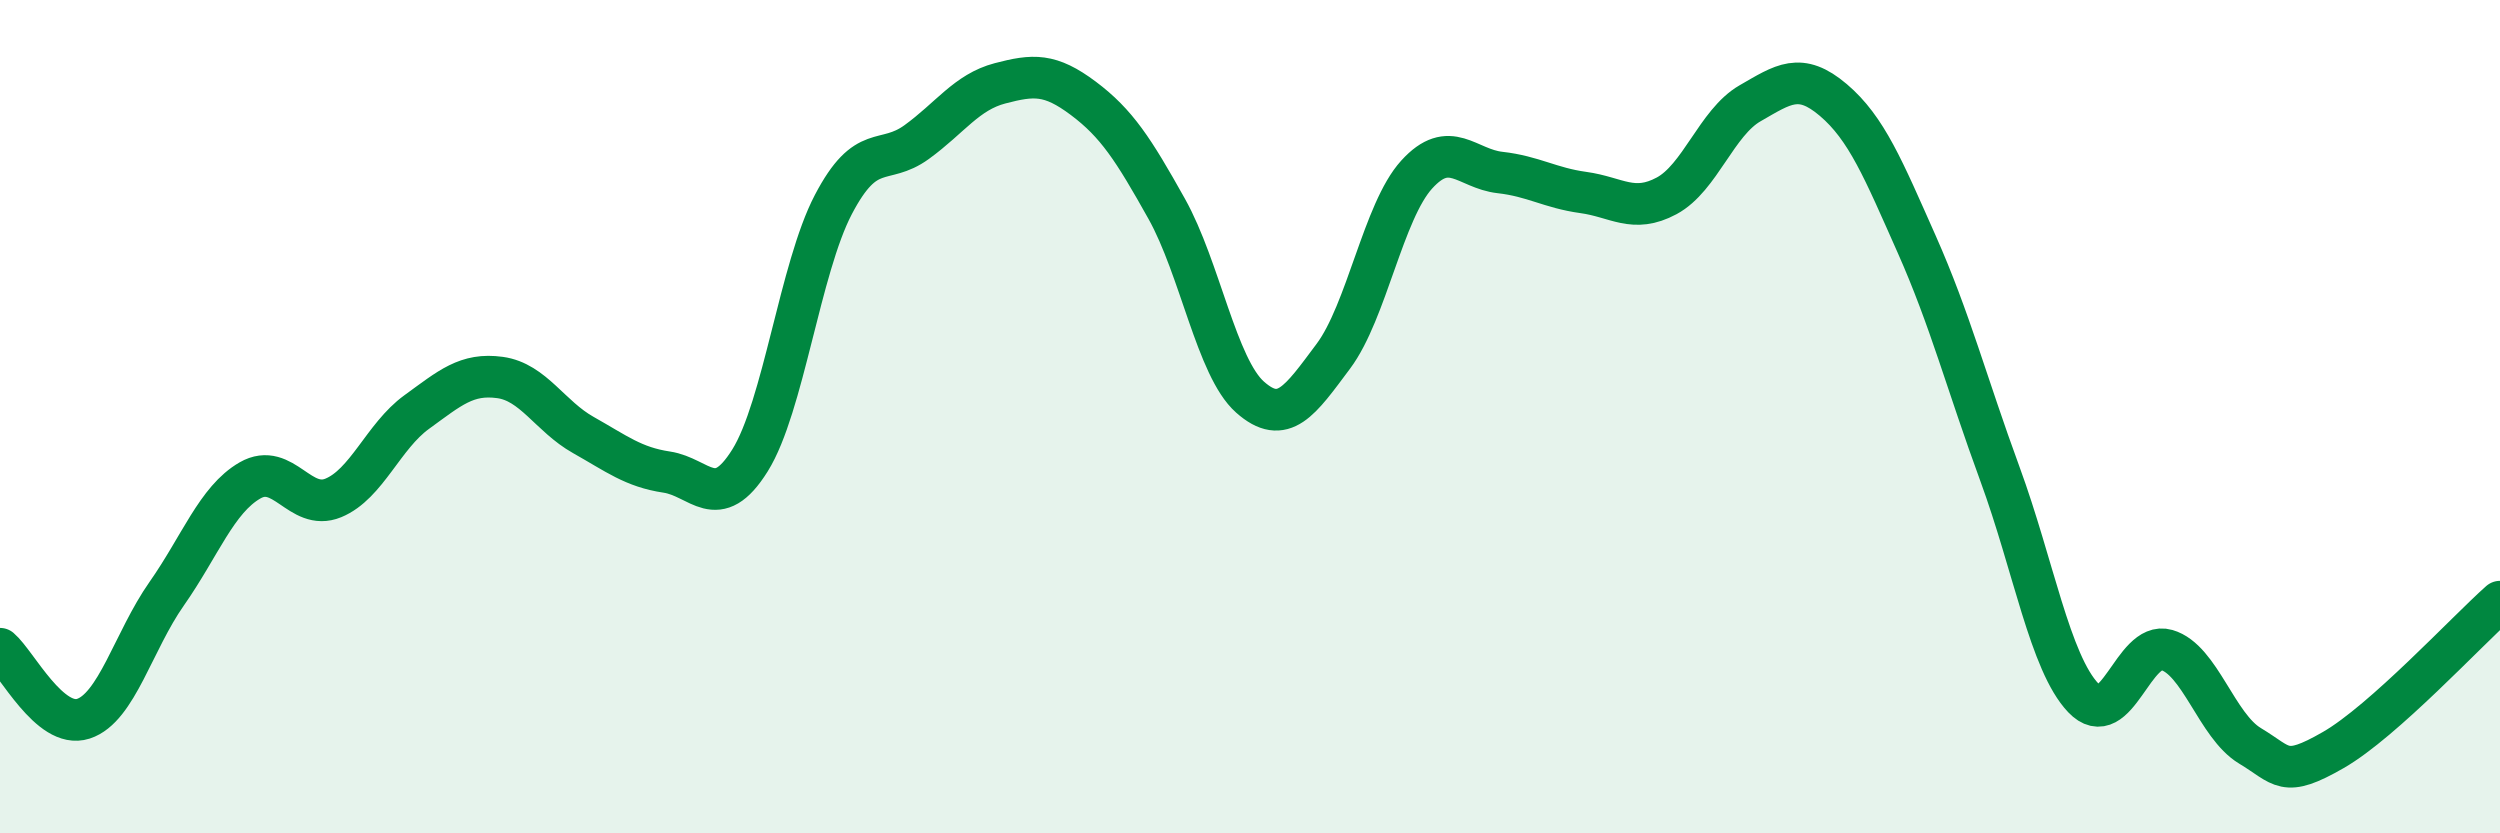
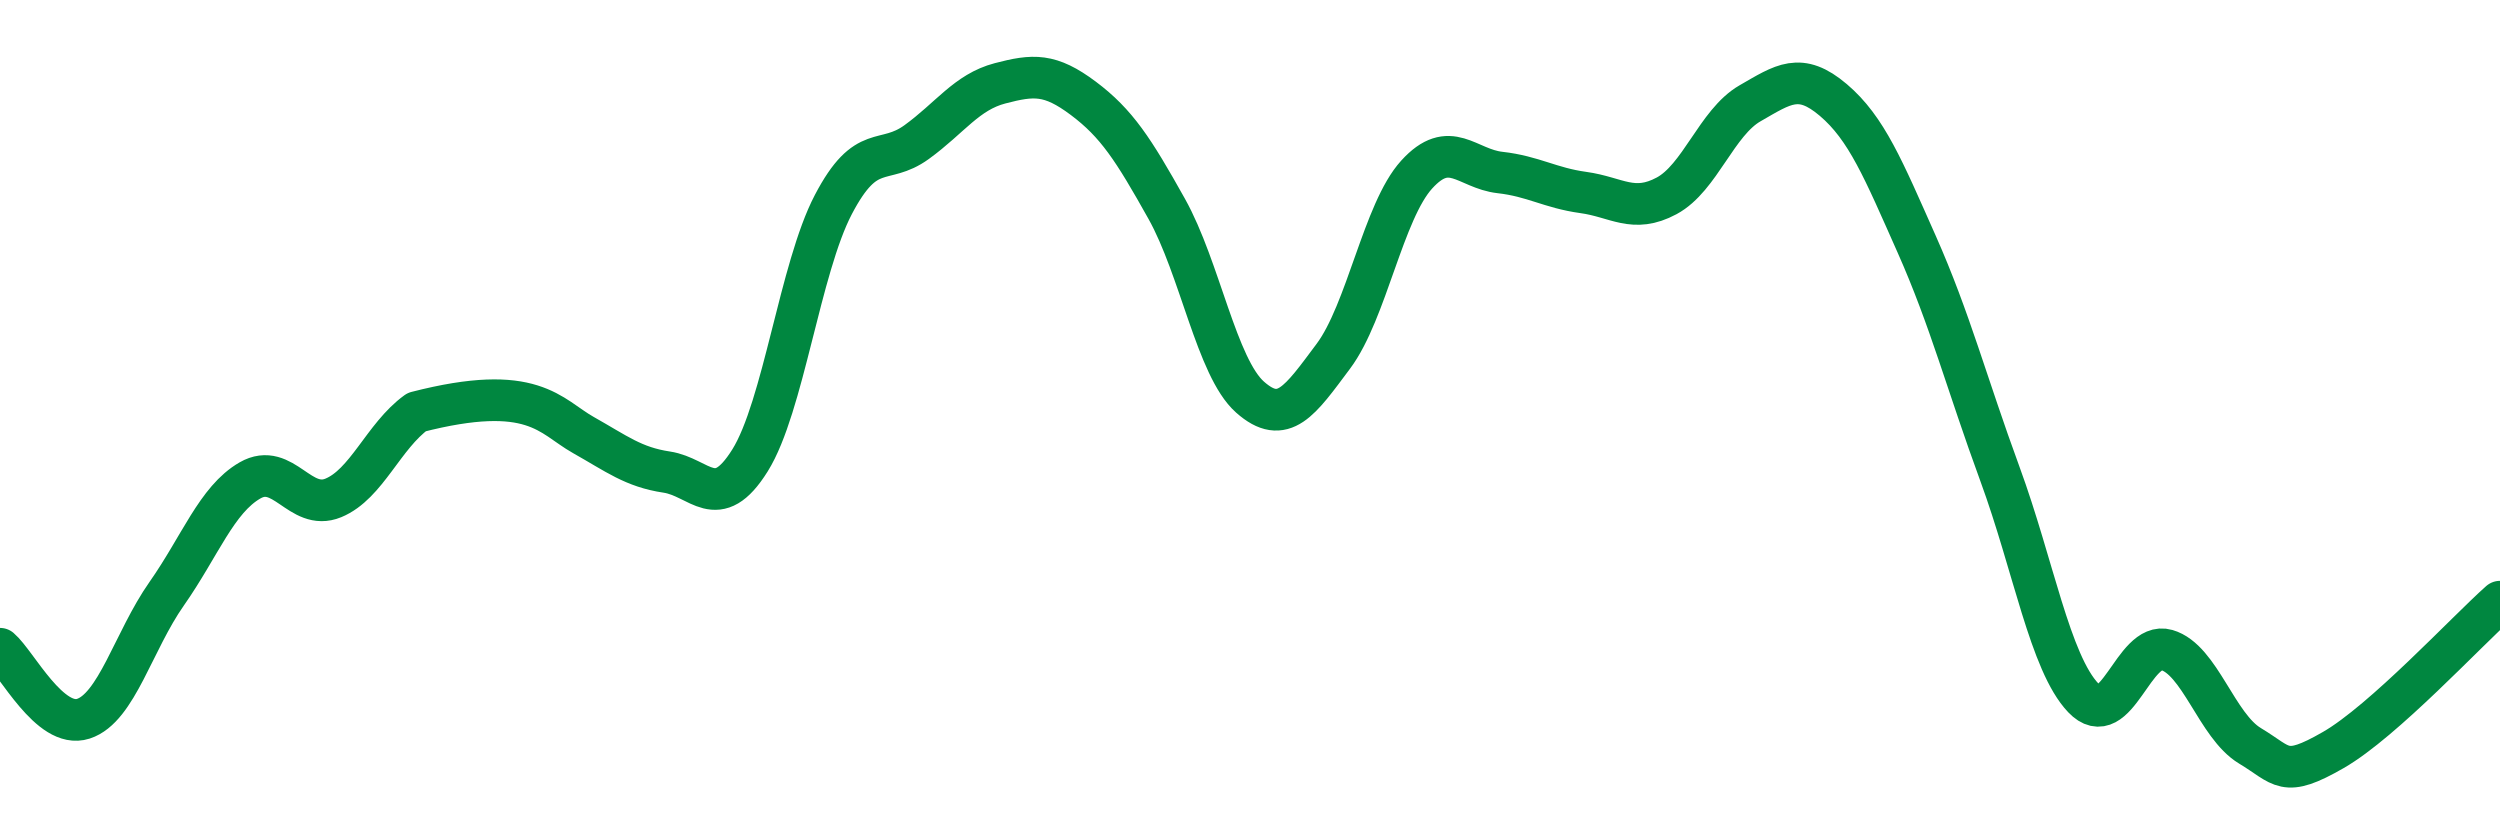
<svg xmlns="http://www.w3.org/2000/svg" width="60" height="20" viewBox="0 0 60 20">
-   <path d="M 0,15.57 C 0.4,15.91 1.2,17.51 2,17.25 C 2.8,16.99 3.2,15.39 4,14.25 C 4.8,13.11 5.2,11.99 6,11.53 C 6.8,11.07 7.2,12.28 8,11.95 C 8.8,11.62 9.2,10.47 10,9.89 C 10.8,9.31 11.2,8.95 12,9.06 C 12.8,9.17 13.2,9.99 14,10.44 C 14.8,10.89 15.2,11.21 16,11.33 C 16.8,11.45 17.2,12.33 18,11.05 C 18.8,9.77 19.2,6.44 20,4.91 C 20.8,3.38 21.2,3.99 22,3.41 C 22.8,2.83 23.2,2.21 24,2 C 24.8,1.79 25.2,1.76 26,2.36 C 26.8,2.96 27.2,3.58 28,5.01 C 28.8,6.44 29.2,8.82 30,9.53 C 30.8,10.24 31.2,9.62 32,8.55 C 32.8,7.48 33.2,5.07 34,4.19 C 34.8,3.31 35.2,4.05 36,4.14 C 36.8,4.23 37.2,4.51 38,4.62 C 38.8,4.73 39.2,5.13 40,4.7 C 40.8,4.27 41.2,2.94 42,2.48 C 42.8,2.02 43.2,1.72 44,2.4 C 44.8,3.08 45.2,4.06 46,5.86 C 46.8,7.66 47.2,9.2 48,11.38 C 48.8,13.56 49.2,15.91 50,16.75 C 50.8,17.59 51.2,15.37 52,15.6 C 52.8,15.83 53.2,17.42 54,17.9 C 54.8,18.38 54.8,18.69 56,18 C 57.2,17.31 59.2,15.15 60,14.44L60 20L0 20Z" fill="#008740" opacity="0.1" stroke-linecap="round" stroke-linejoin="round" />
-   <path d="M 0,15.57 C 0.4,15.91 1.2,17.51 2,17.25 C 2.8,16.99 3.2,15.39 4,14.25 C 4.8,13.11 5.2,11.99 6,11.53 C 6.8,11.07 7.2,12.28 8,11.95 C 8.8,11.62 9.2,10.47 10,9.89 C 10.8,9.31 11.2,8.95 12,9.06 C 12.8,9.17 13.2,9.99 14,10.44 C 14.8,10.89 15.2,11.21 16,11.33 C 16.8,11.45 17.2,12.33 18,11.05 C 18.8,9.77 19.2,6.44 20,4.91 C 20.8,3.38 21.2,3.99 22,3.41 C 22.8,2.83 23.2,2.21 24,2 C 24.8,1.79 25.2,1.76 26,2.36 C 26.8,2.96 27.2,3.58 28,5.01 C 28.8,6.44 29.2,8.82 30,9.53 C 30.8,10.24 31.2,9.62 32,8.55 C 32.8,7.48 33.2,5.07 34,4.19 C 34.8,3.31 35.2,4.05 36,4.14 C 36.8,4.23 37.2,4.51 38,4.62 C 38.8,4.73 39.2,5.13 40,4.7 C 40.8,4.27 41.2,2.94 42,2.48 C 42.8,2.02 43.2,1.72 44,2.4 C 44.8,3.08 45.2,4.06 46,5.86 C 46.8,7.66 47.2,9.2 48,11.38 C 48.8,13.56 49.2,15.91 50,16.75 C 50.8,17.59 51.2,15.37 52,15.6 C 52.8,15.83 53.2,17.42 54,17.9 C 54.8,18.38 54.8,18.69 56,18 C 57.2,17.31 59.2,15.15 60,14.44" stroke="#008740" stroke-width="1" fill="none" stroke-linecap="round" stroke-linejoin="round" />
+   <path d="M 0,15.57 C 0.4,15.91 1.2,17.51 2,17.25 C 2.8,16.99 3.2,15.39 4,14.25 C 4.8,13.11 5.2,11.99 6,11.53 C 6.8,11.07 7.2,12.28 8,11.95 C 8.8,11.62 9.2,10.47 10,9.89 C 12.8,9.17 13.2,9.99 14,10.44 C 14.8,10.89 15.2,11.21 16,11.33 C 16.8,11.45 17.2,12.33 18,11.05 C 18.8,9.77 19.2,6.44 20,4.91 C 20.8,3.38 21.2,3.99 22,3.41 C 22.8,2.83 23.2,2.21 24,2 C 24.8,1.79 25.2,1.76 26,2.36 C 26.8,2.96 27.2,3.58 28,5.01 C 28.8,6.44 29.2,8.82 30,9.53 C 30.8,10.24 31.2,9.62 32,8.55 C 32.8,7.48 33.2,5.07 34,4.19 C 34.8,3.31 35.2,4.05 36,4.14 C 36.8,4.23 37.2,4.51 38,4.62 C 38.8,4.73 39.2,5.13 40,4.7 C 40.8,4.27 41.2,2.94 42,2.48 C 42.8,2.02 43.2,1.72 44,2.4 C 44.8,3.08 45.2,4.06 46,5.86 C 46.8,7.66 47.2,9.2 48,11.38 C 48.8,13.56 49.2,15.91 50,16.75 C 50.8,17.59 51.2,15.37 52,15.6 C 52.8,15.83 53.2,17.42 54,17.9 C 54.8,18.38 54.8,18.69 56,18 C 57.2,17.31 59.2,15.15 60,14.44" stroke="#008740" stroke-width="1" fill="none" stroke-linecap="round" stroke-linejoin="round" />
</svg>